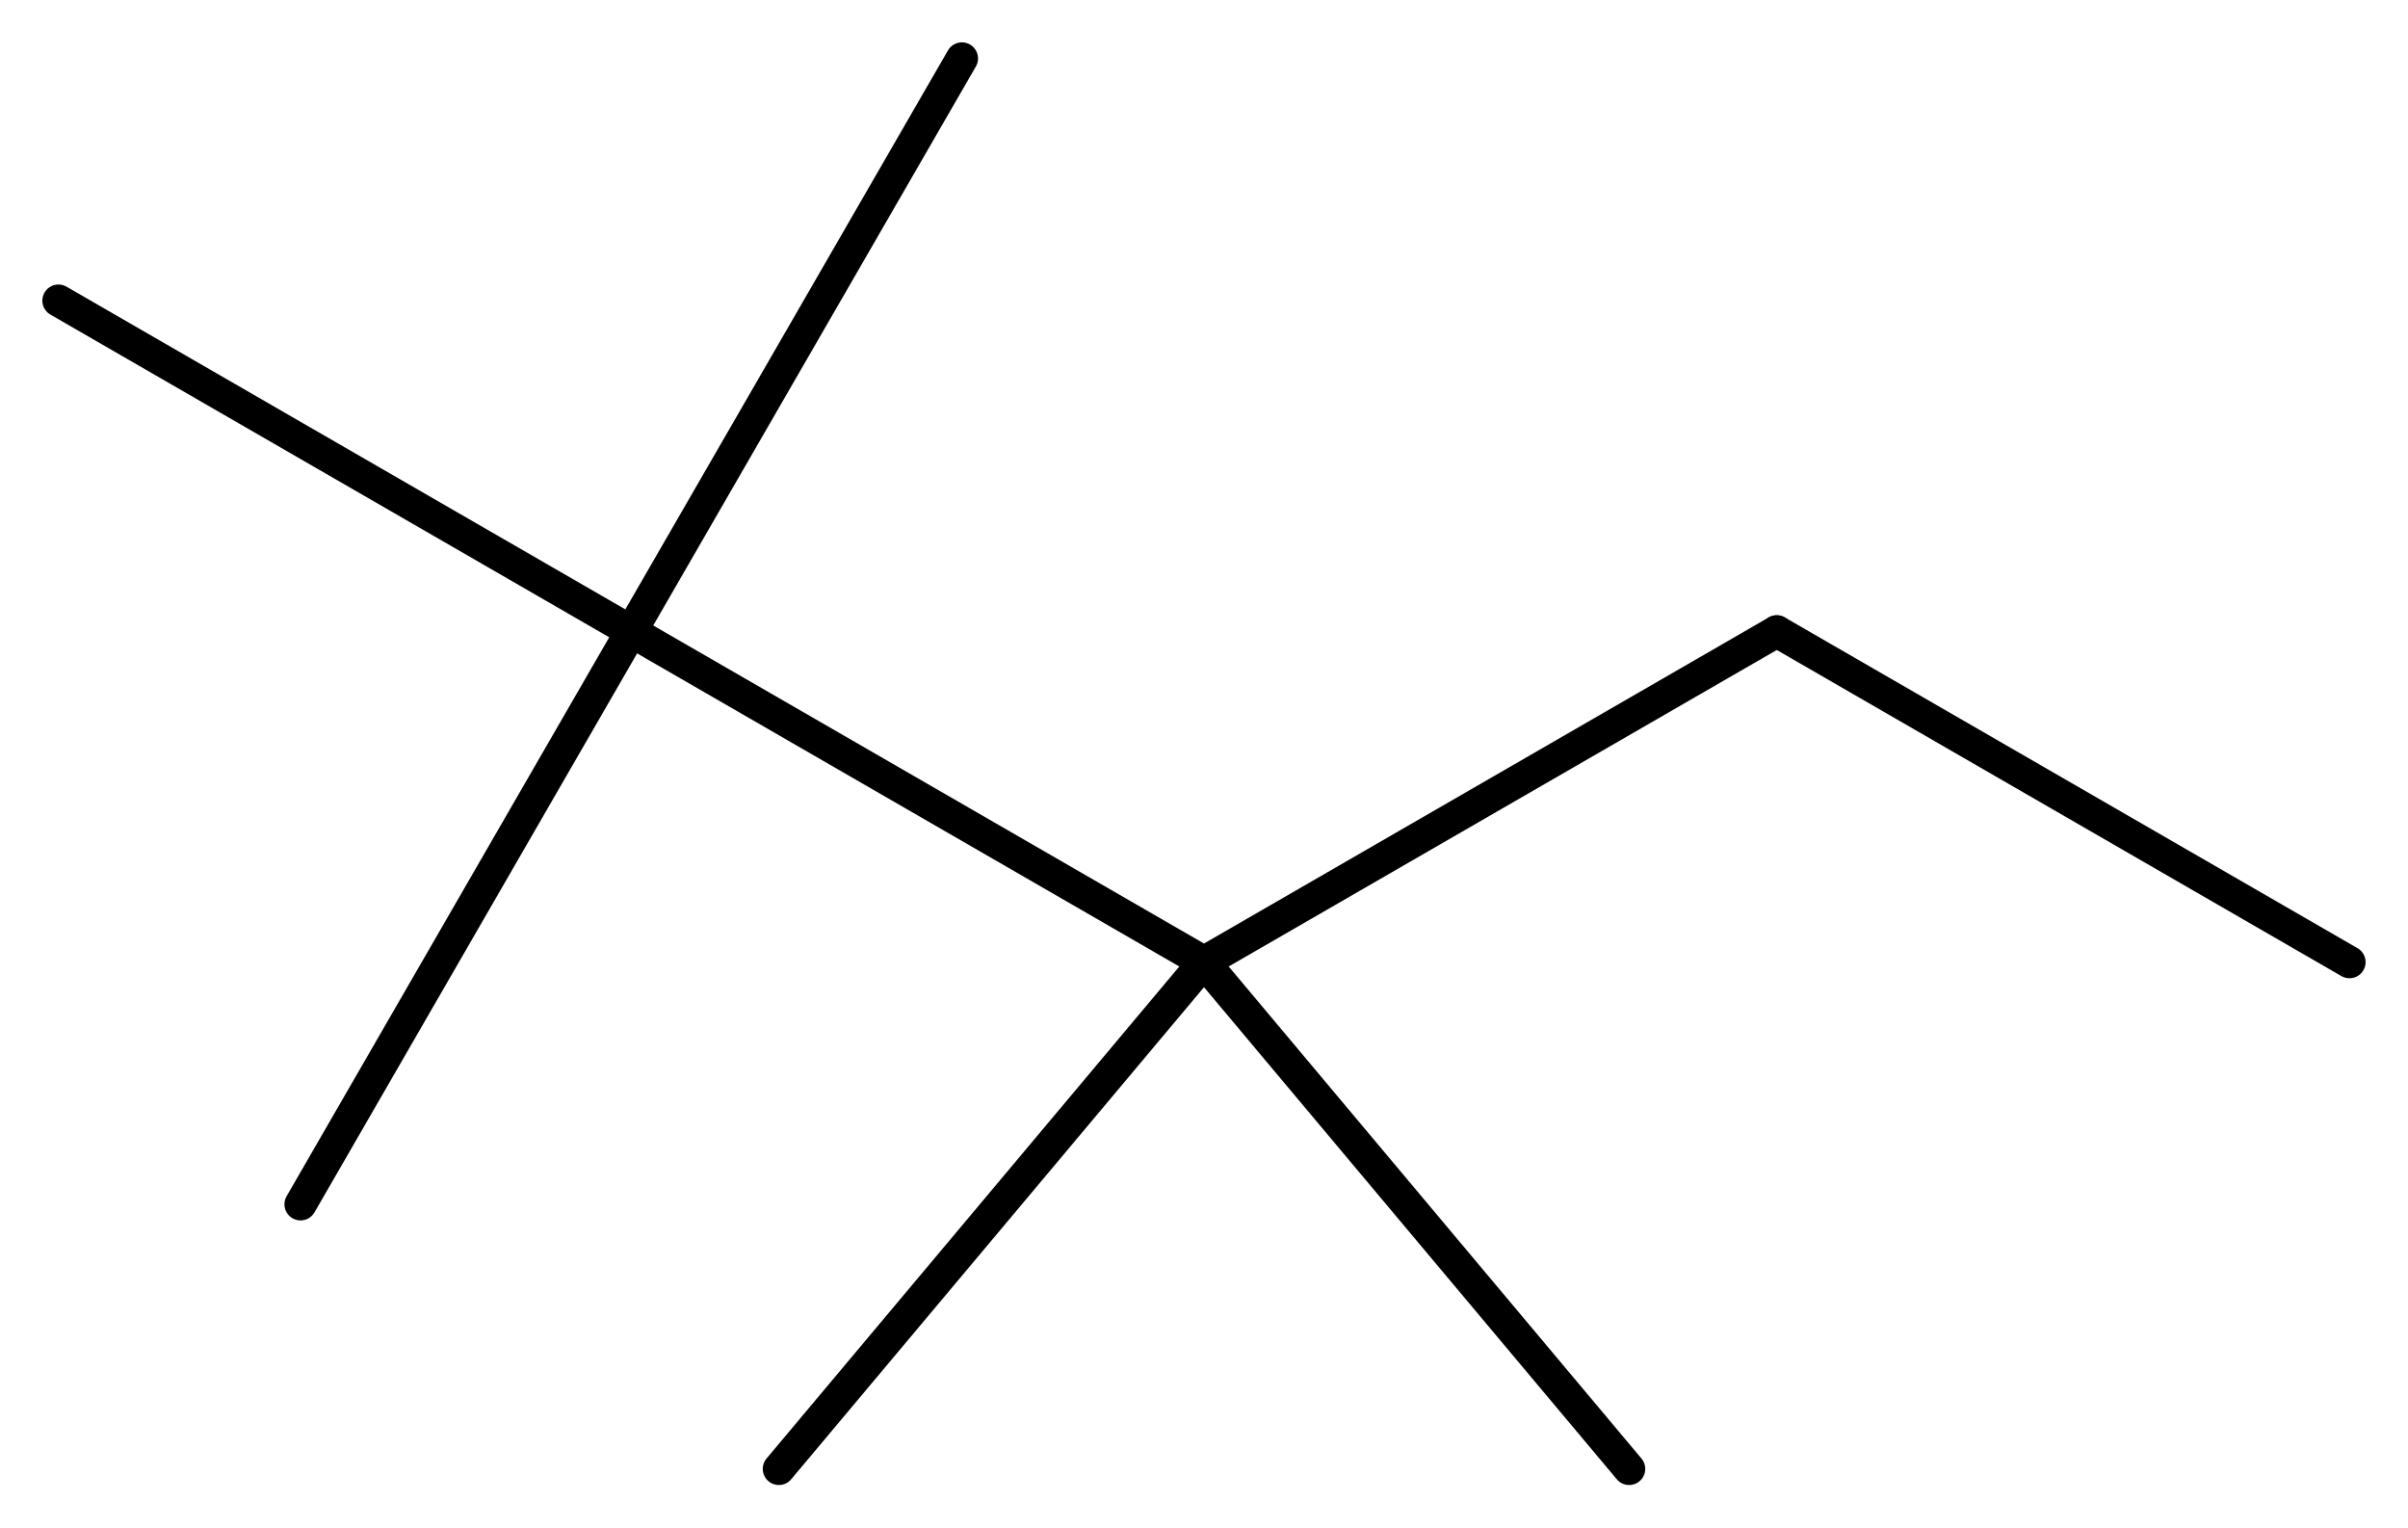
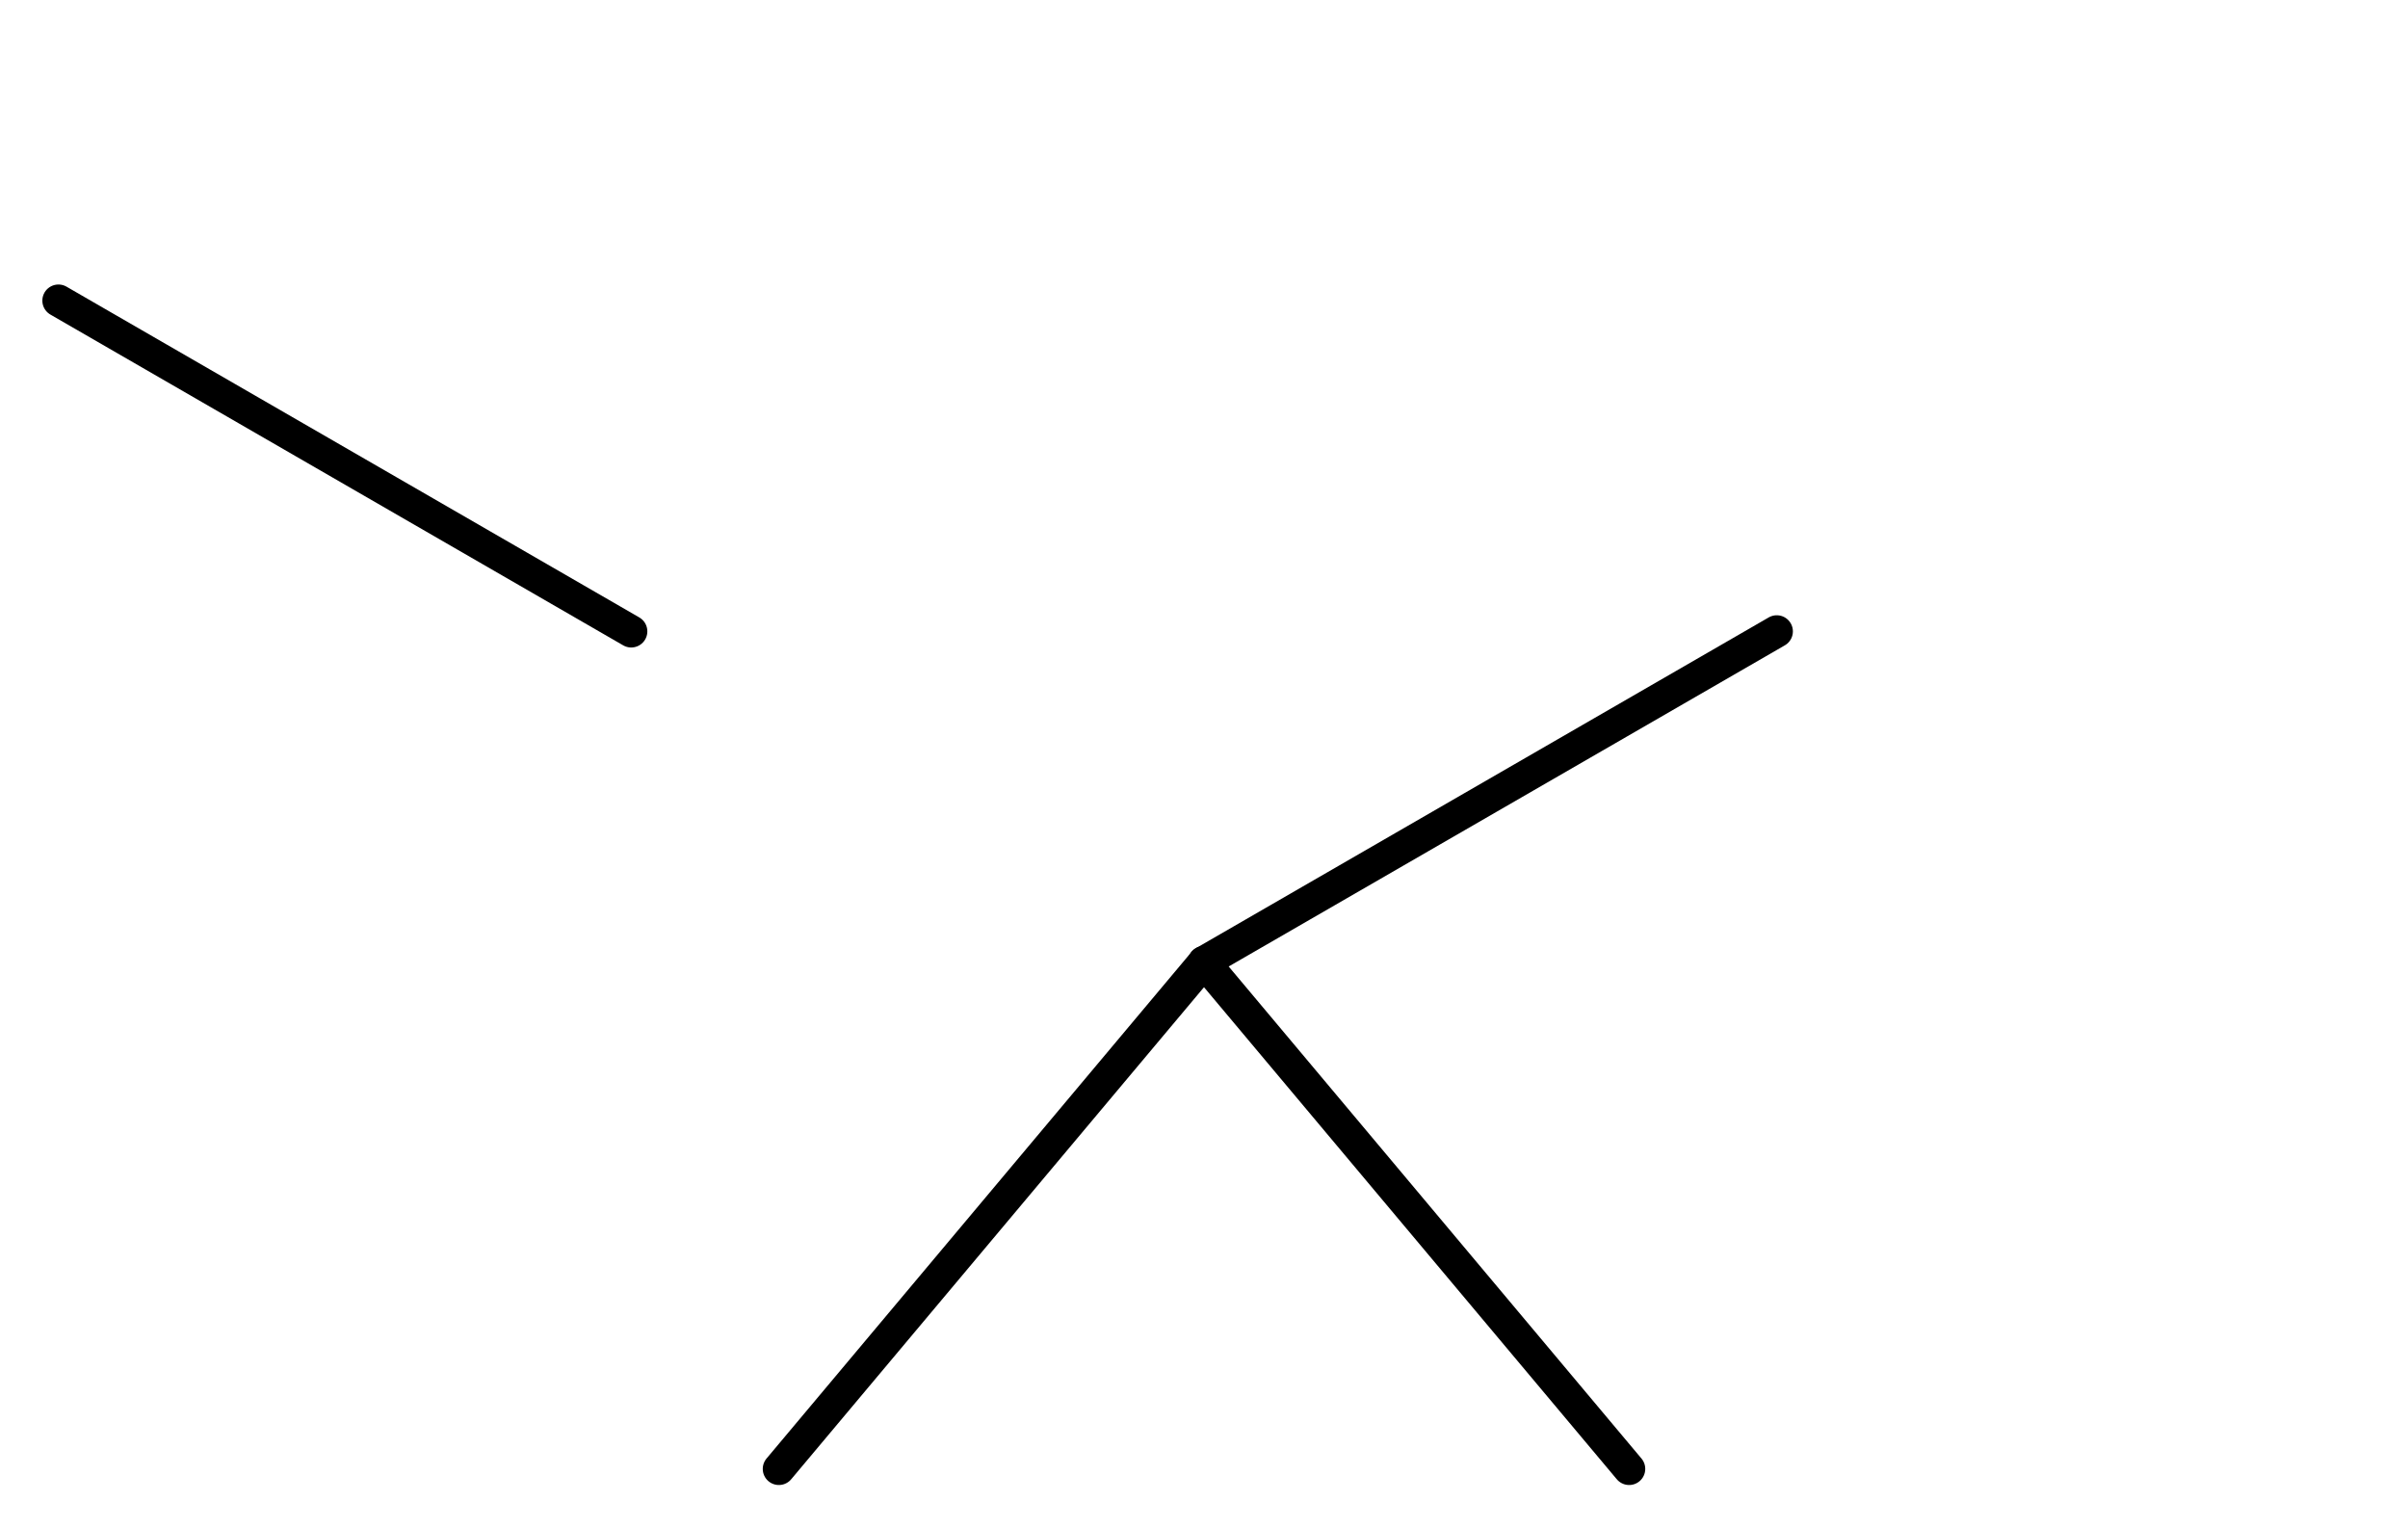
<svg xmlns="http://www.w3.org/2000/svg" version="1.2" width="36.992mm" height="23.469mm" viewBox="0 0 36.992 23.469">
  <desc>Generated by the Chemistry Development Kit (http://github.com/cdk)</desc>
  <g stroke-linecap="round" stroke-linejoin="round" stroke="#000000" stroke-width=".495">
    <rect x=".0" y=".0" width="37.0" height="24.0" fill="#FFFFFF" stroke="none" />
    <g id="mol1" class="mol">
-       <line id="mol1bnd1" class="bond" x1="36.093" y1="14.777" x2="27.295" y2="9.697" />
      <line id="mol1bnd2" class="bond" x1="27.295" y1="9.697" x2="18.496" y2="14.777" />
      <line id="mol1bnd3" class="bond" x1="18.496" y1="14.777" x2="11.965" y2="22.56" />
      <line id="mol1bnd4" class="bond" x1="18.496" y1="14.777" x2="25.027" y2="22.56" />
-       <line id="mol1bnd5" class="bond" x1="18.496" y1="14.777" x2="9.697" y2="9.697" />
-       <line id="mol1bnd6" class="bond" x1="9.697" y1="9.697" x2="14.777" y2=".898" />
      <line id="mol1bnd7" class="bond" x1="9.697" y1="9.697" x2=".898" y2="4.617" />
-       <line id="mol1bnd8" class="bond" x1="9.697" y1="9.697" x2="4.617" y2="18.496" />
    </g>
  </g>
</svg>